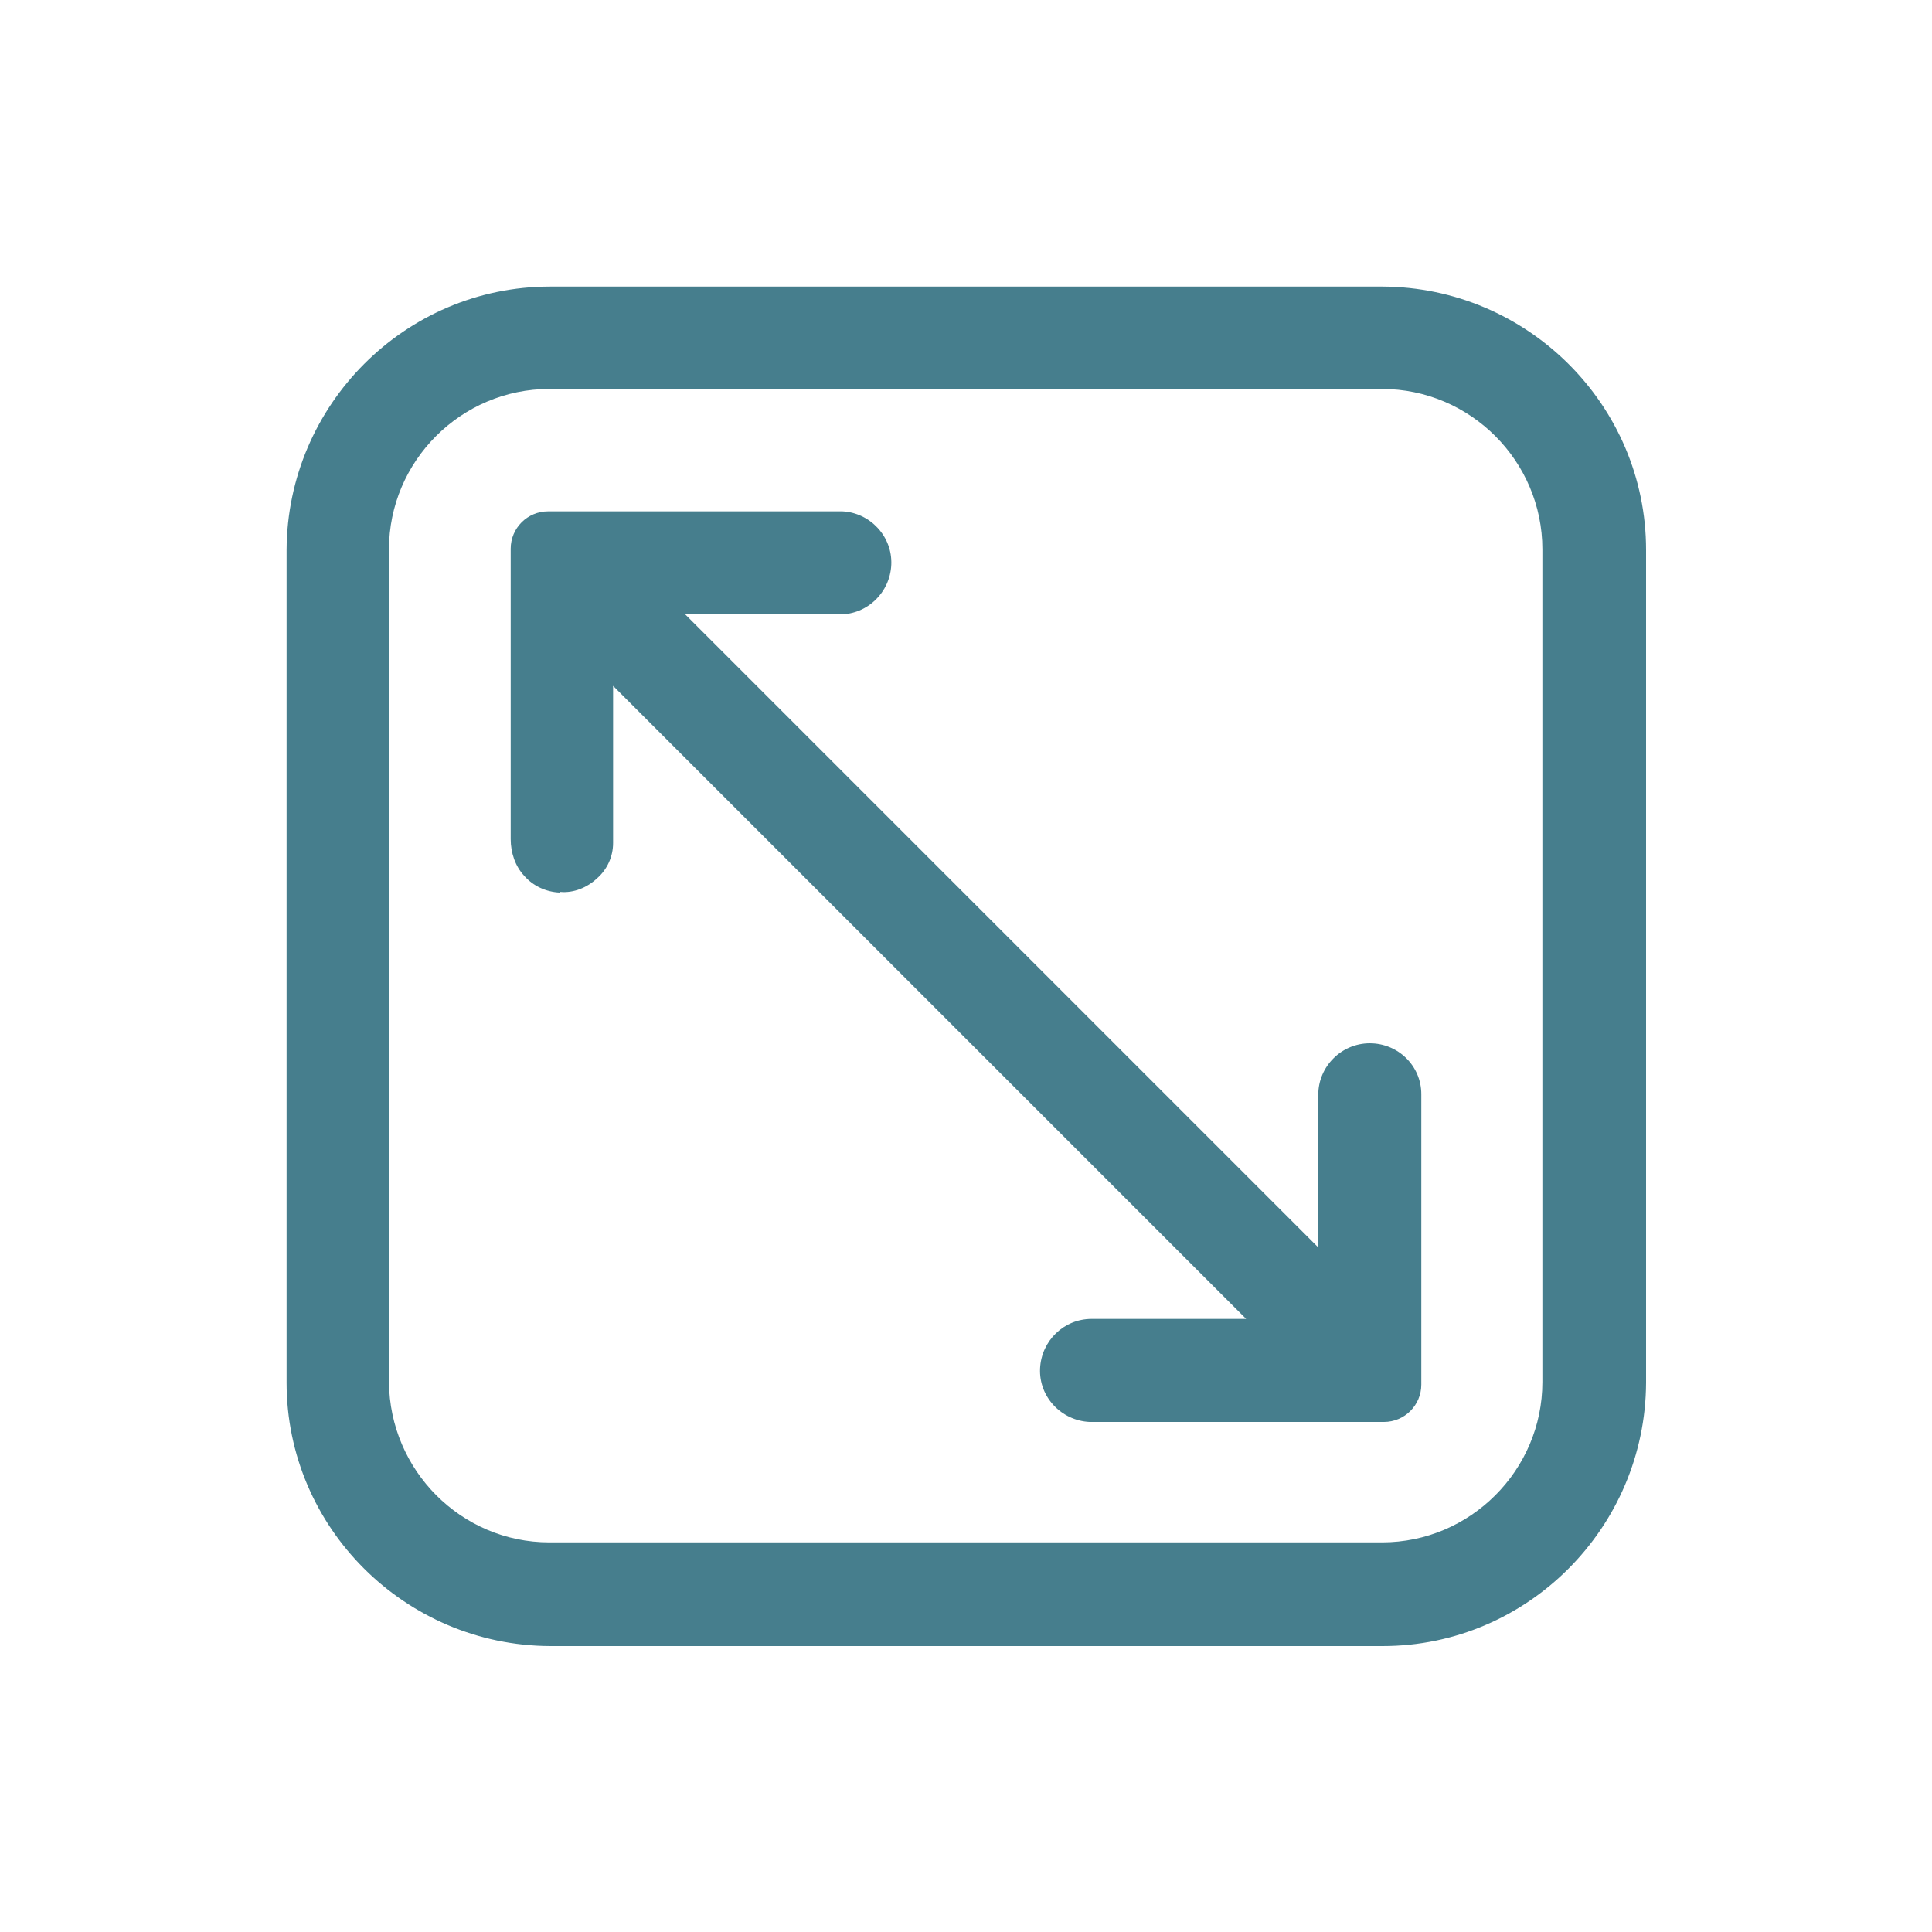
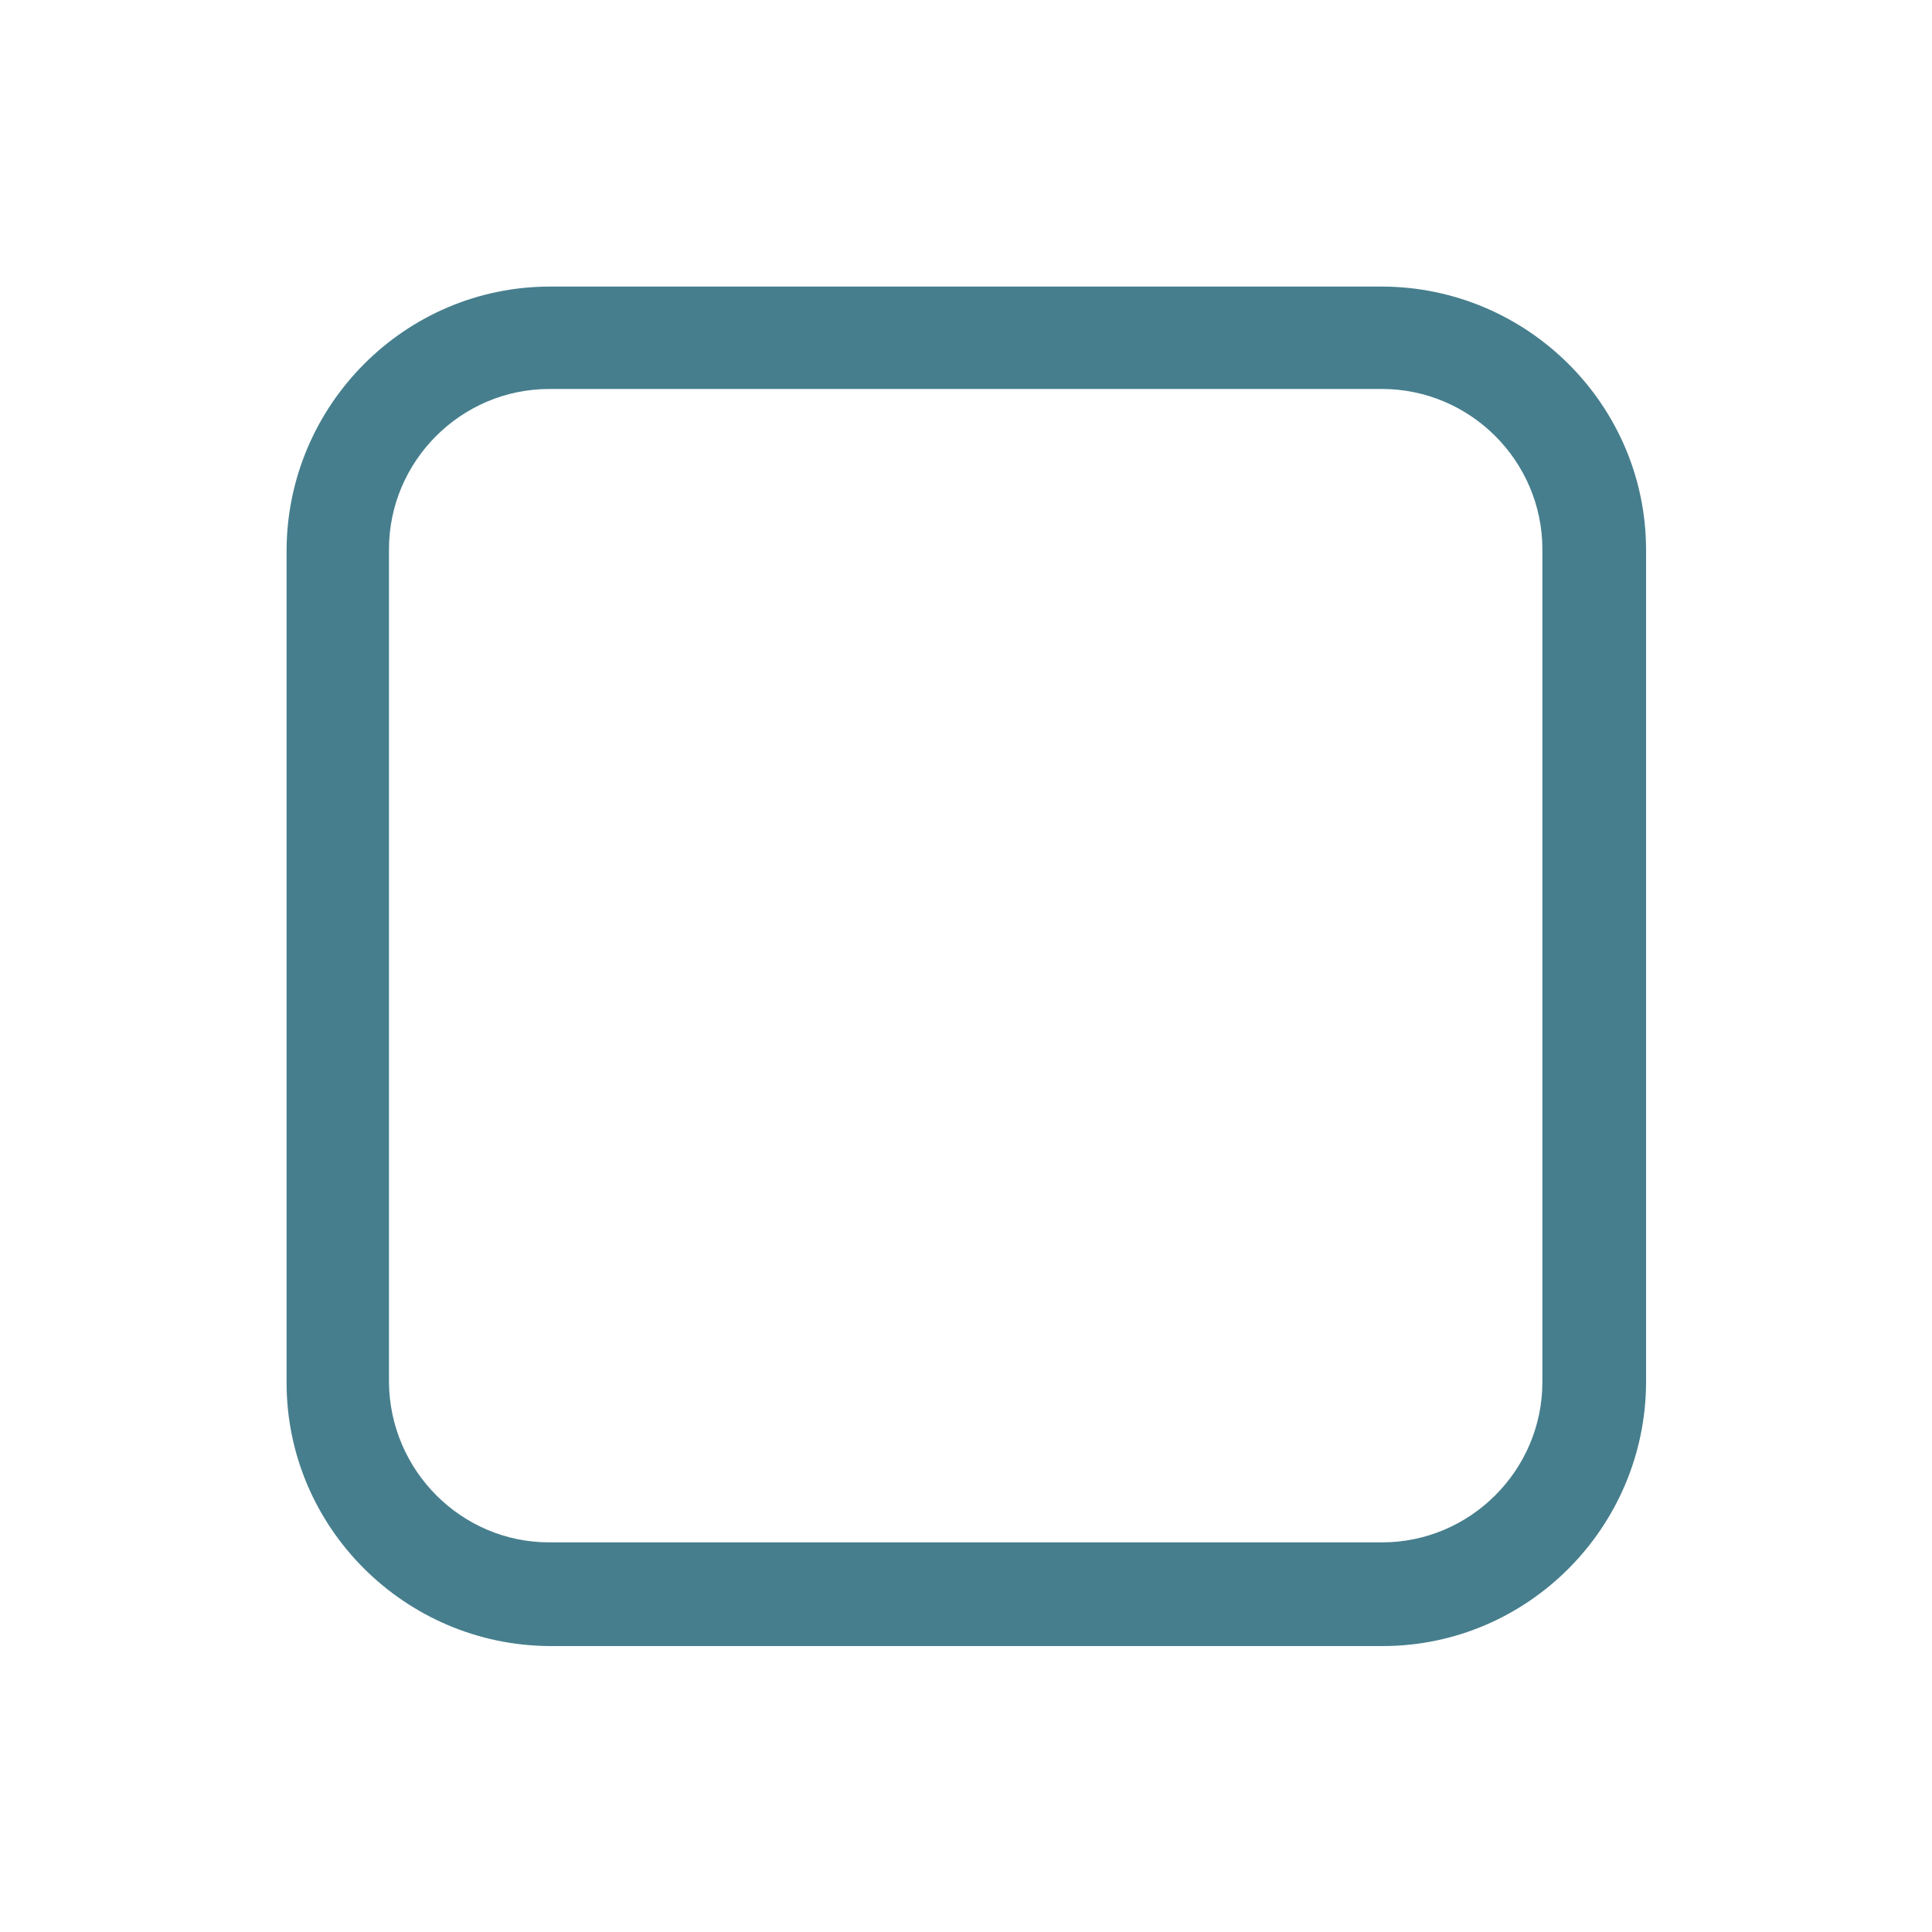
<svg xmlns="http://www.w3.org/2000/svg" id="Calque_1" viewBox="0 0 30 30">
  <defs>
    <style>
      .cls-1 {
        fill: #467e8d;
      }
    </style>
  </defs>
  <path class="cls-1" d="M21.47,4.45h-12.93c-2.25,0-4.08,1.84-4.09,4.09v12.93c0,2.25,1.84,4.08,4.09,4.09h12.93c2.25,0,4.08-1.84,4.09-4.09v-12.93c0-2.25-1.84-4.08-4.09-4.09ZM6.04,8.53c0-1.37,1.12-2.49,2.49-2.49h12.93c1.37,0,2.49,1.12,2.49,2.49v12.93c0,1.37-1.12,2.49-2.49,2.49h-12.93c-1.37,0-2.48-1.12-2.49-2.49v-12.93Z" />
-   <path class="cls-1" d="M8.7,13.85c.21.02.42-.07.57-.21.16-.14.25-.34.25-.55,0-.02,0-.04,0-.06v-2.38l9.83,9.83h-2.37s-.02,0-.03,0c-.43,0-.78.34-.8.77-.02.44.33.81.77.83,0,0,.02,0,.03,0s.02,0,.03,0h4.51c.32,0,.58-.26.58-.58v-4.51c0-.44-.36-.79-.8-.79-.44,0-.8.36-.8.8v2.37l-9.83-9.83h2.37s.02,0,.03,0c.43,0,.78-.34.8-.77.02-.44-.33-.81-.76-.83-.02,0-.04,0-.06,0h-4.51c-.32,0-.58.26-.58.58v4.51c0,.21.07.42.21.57.14.16.34.25.55.26Z" />
</svg>